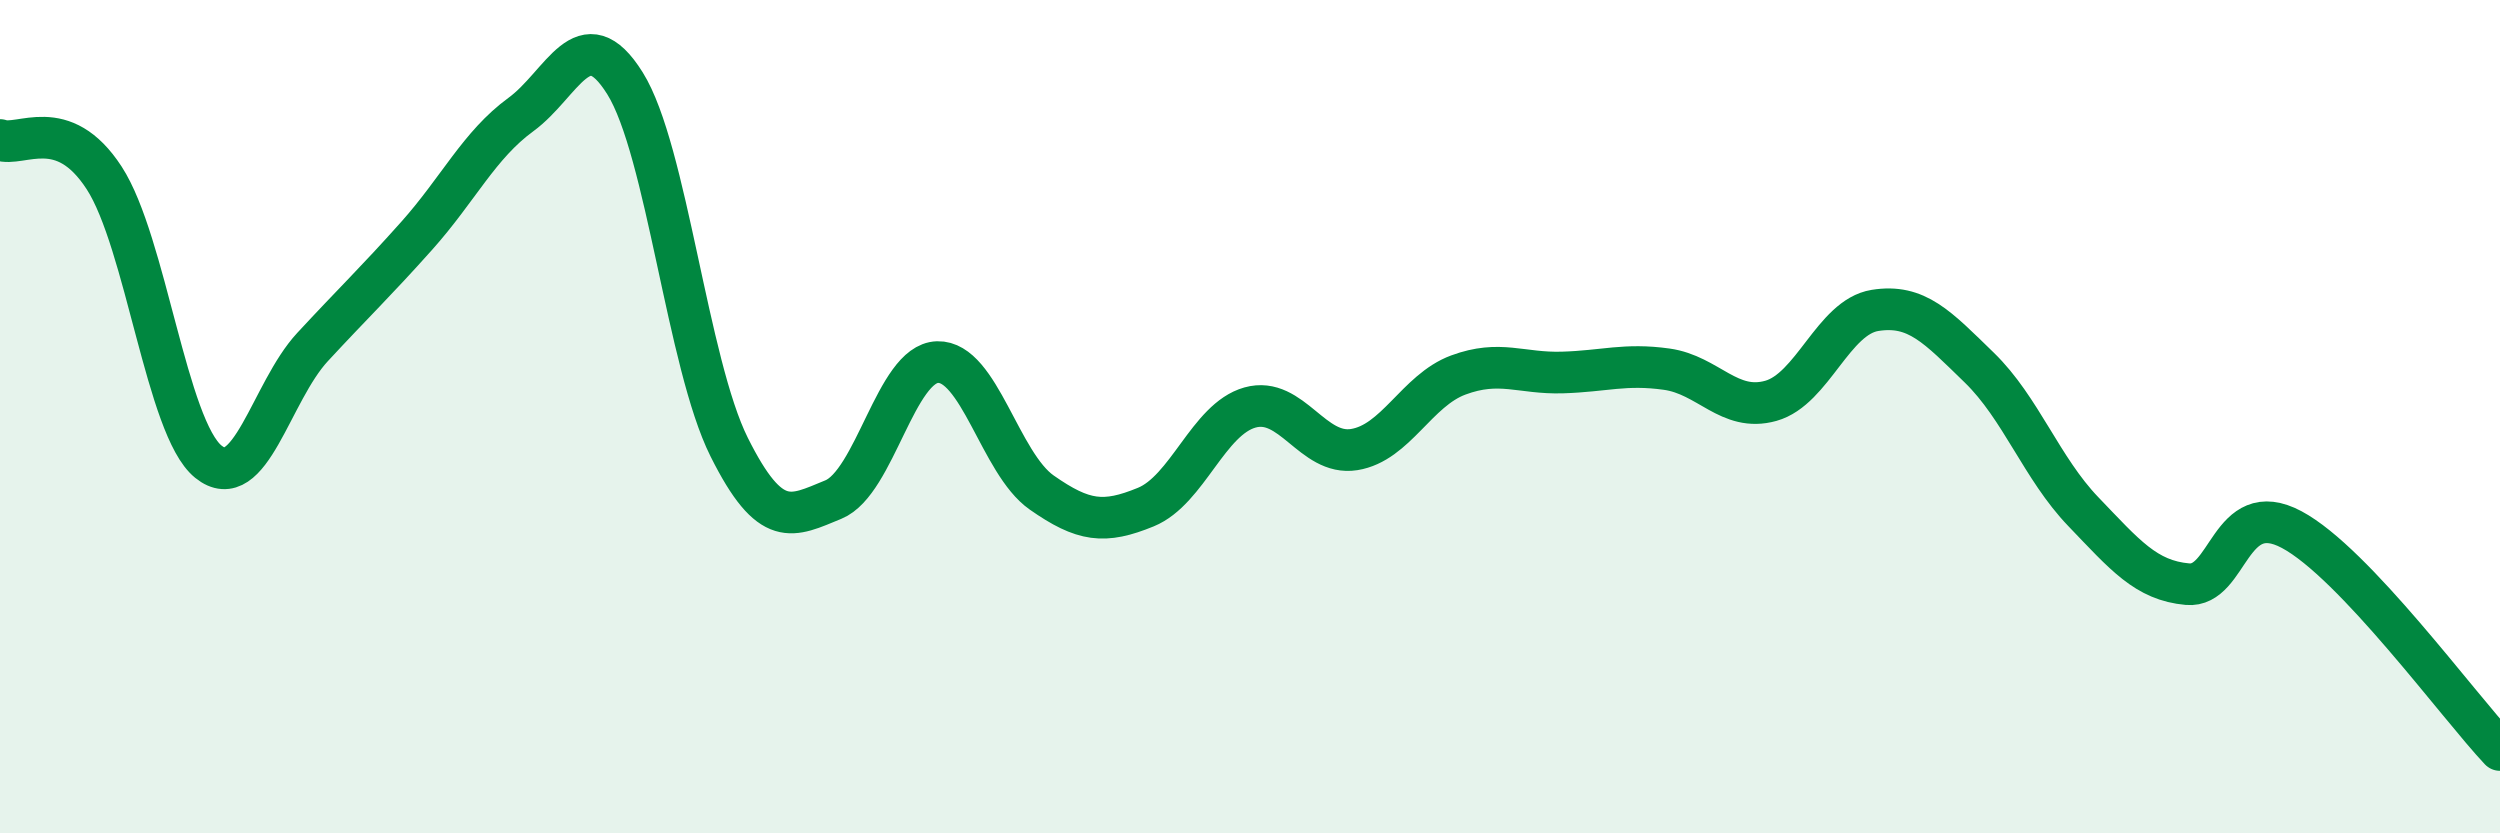
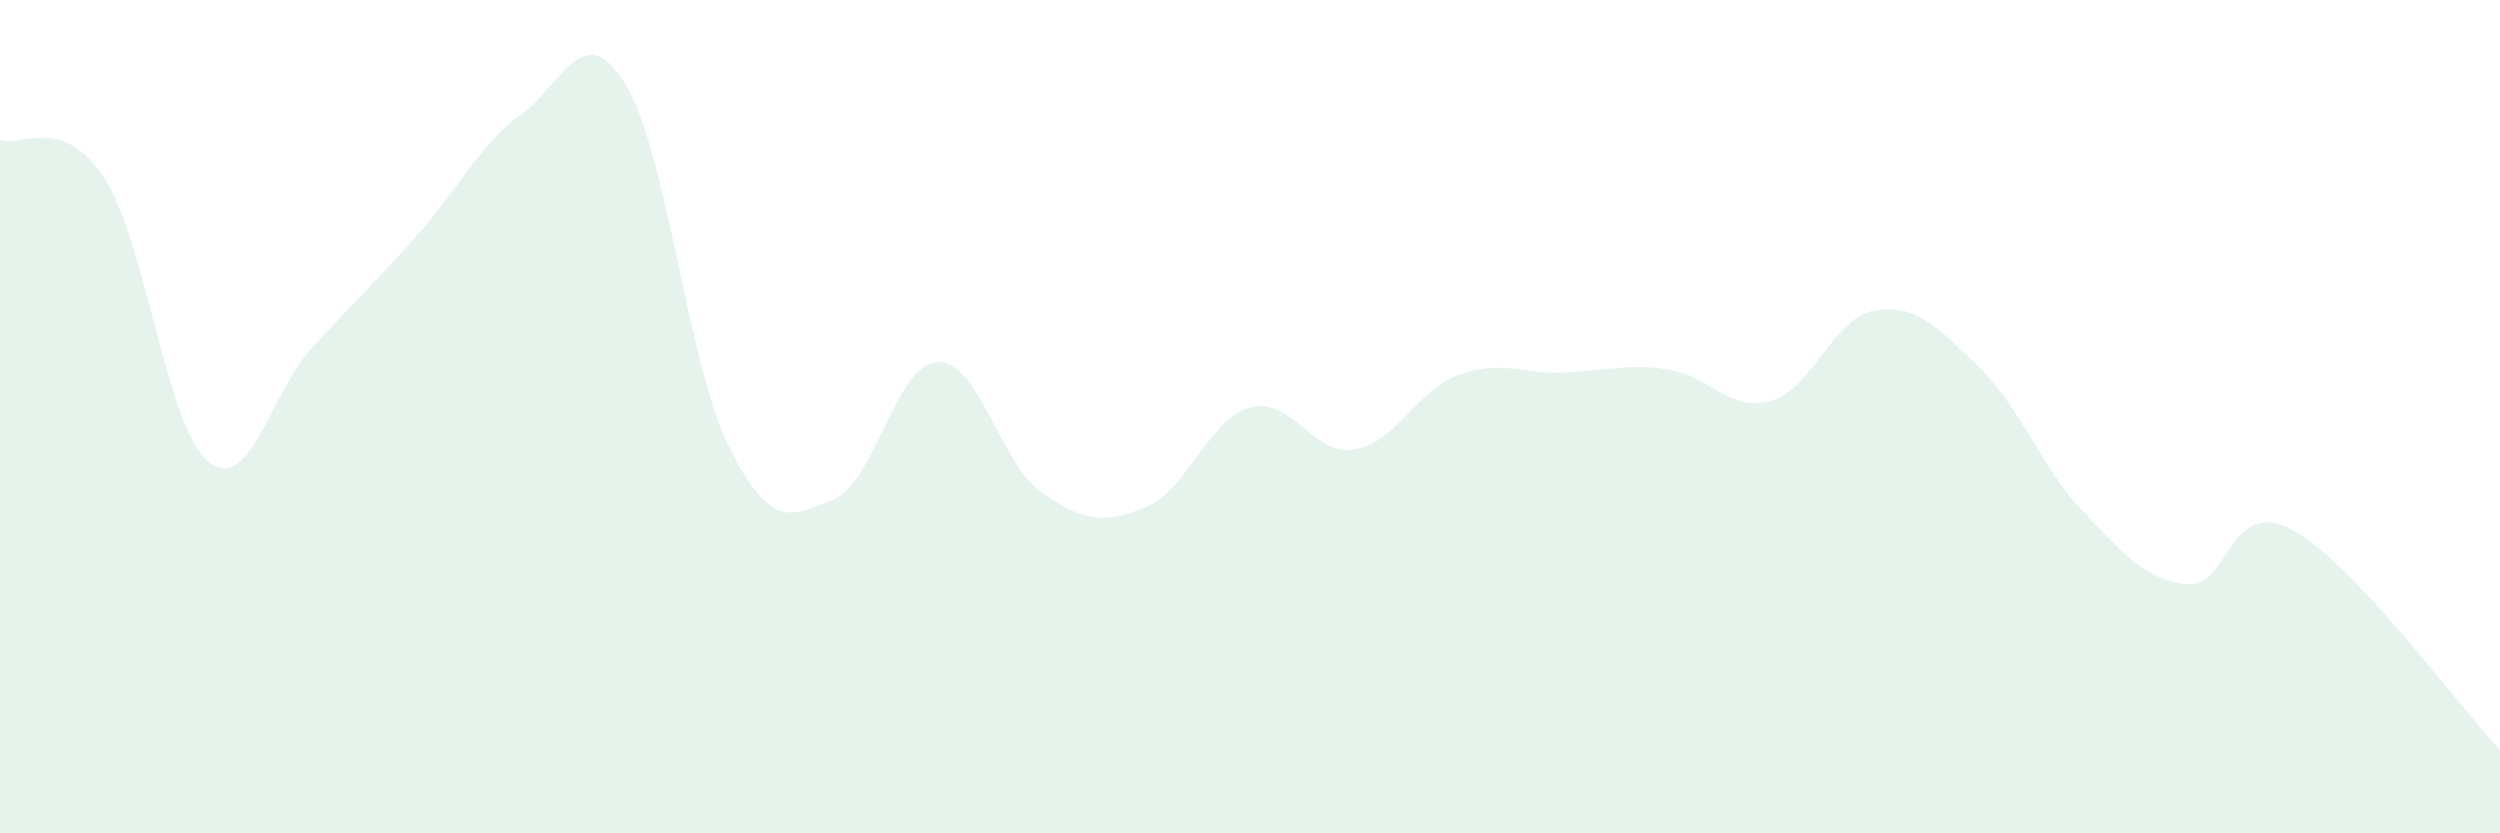
<svg xmlns="http://www.w3.org/2000/svg" width="60" height="20" viewBox="0 0 60 20">
  <path d="M 0,3.36 C 0.5,3.54 1.5,2.73 2.5,4.27 C 3.5,5.81 4,10.27 5,11.08 C 6,11.89 6.5,9.41 7.5,8.33 C 8.5,7.25 9,6.78 10,5.66 C 11,4.54 11.5,3.48 12.5,2.75 C 13.5,2.02 14,0.4 15,2 C 16,3.6 16.5,8.73 17.5,10.73 C 18.5,12.73 19,12.4 20,11.99 C 21,11.58 21.5,8.72 22.5,8.69 C 23.5,8.66 24,11.12 25,11.82 C 26,12.52 26.5,12.58 27.5,12.17 C 28.5,11.76 29,10.06 30,9.78 C 31,9.5 31.5,10.95 32.5,10.79 C 33.5,10.63 34,9.37 35,9 C 36,8.63 36.5,8.97 37.5,8.94 C 38.5,8.91 39,8.72 40,8.86 C 41,9 41.5,9.9 42.5,9.62 C 43.5,9.34 44,7.61 45,7.45 C 46,7.29 46.5,7.85 47.5,8.82 C 48.5,9.79 49,11.24 50,12.28 C 51,13.32 51.5,13.93 52.5,14.02 C 53.5,14.11 53.5,11.91 55,12.71 C 56.5,13.51 59,16.94 60,18L60 20L0 20Z" fill="#008740" opacity="0.1" stroke-linecap="round" stroke-linejoin="round" />
-   <path d="M 0,3.36 C 0.5,3.54 1.5,2.73 2.5,4.27 C 3.5,5.81 4,10.27 5,11.08 C 6,11.89 6.5,9.41 7.5,8.33 C 8.5,7.25 9,6.78 10,5.66 C 11,4.54 11.5,3.48 12.5,2.75 C 13.5,2.02 14,0.4 15,2 C 16,3.6 16.5,8.73 17.5,10.73 C 18.5,12.73 19,12.4 20,11.99 C 21,11.58 21.5,8.72 22.5,8.69 C 23.5,8.66 24,11.12 25,11.82 C 26,12.52 26.5,12.58 27.5,12.17 C 28.5,11.76 29,10.06 30,9.78 C 31,9.5 31.5,10.95 32.5,10.79 C 33.5,10.63 34,9.37 35,9 C 36,8.63 36.5,8.97 37.5,8.94 C 38.5,8.91 39,8.72 40,8.86 C 41,9 41.5,9.9 42.5,9.62 C 43.5,9.34 44,7.61 45,7.45 C 46,7.29 46.5,7.85 47.5,8.82 C 48.5,9.79 49,11.24 50,12.28 C 51,13.32 51.5,13.93 52.5,14.02 C 53.5,14.11 53.5,11.91 55,12.71 C 56.5,13.51 59,16.94 60,18" stroke="#008740" stroke-width="1" fill="none" stroke-linecap="round" stroke-linejoin="round" />
</svg>